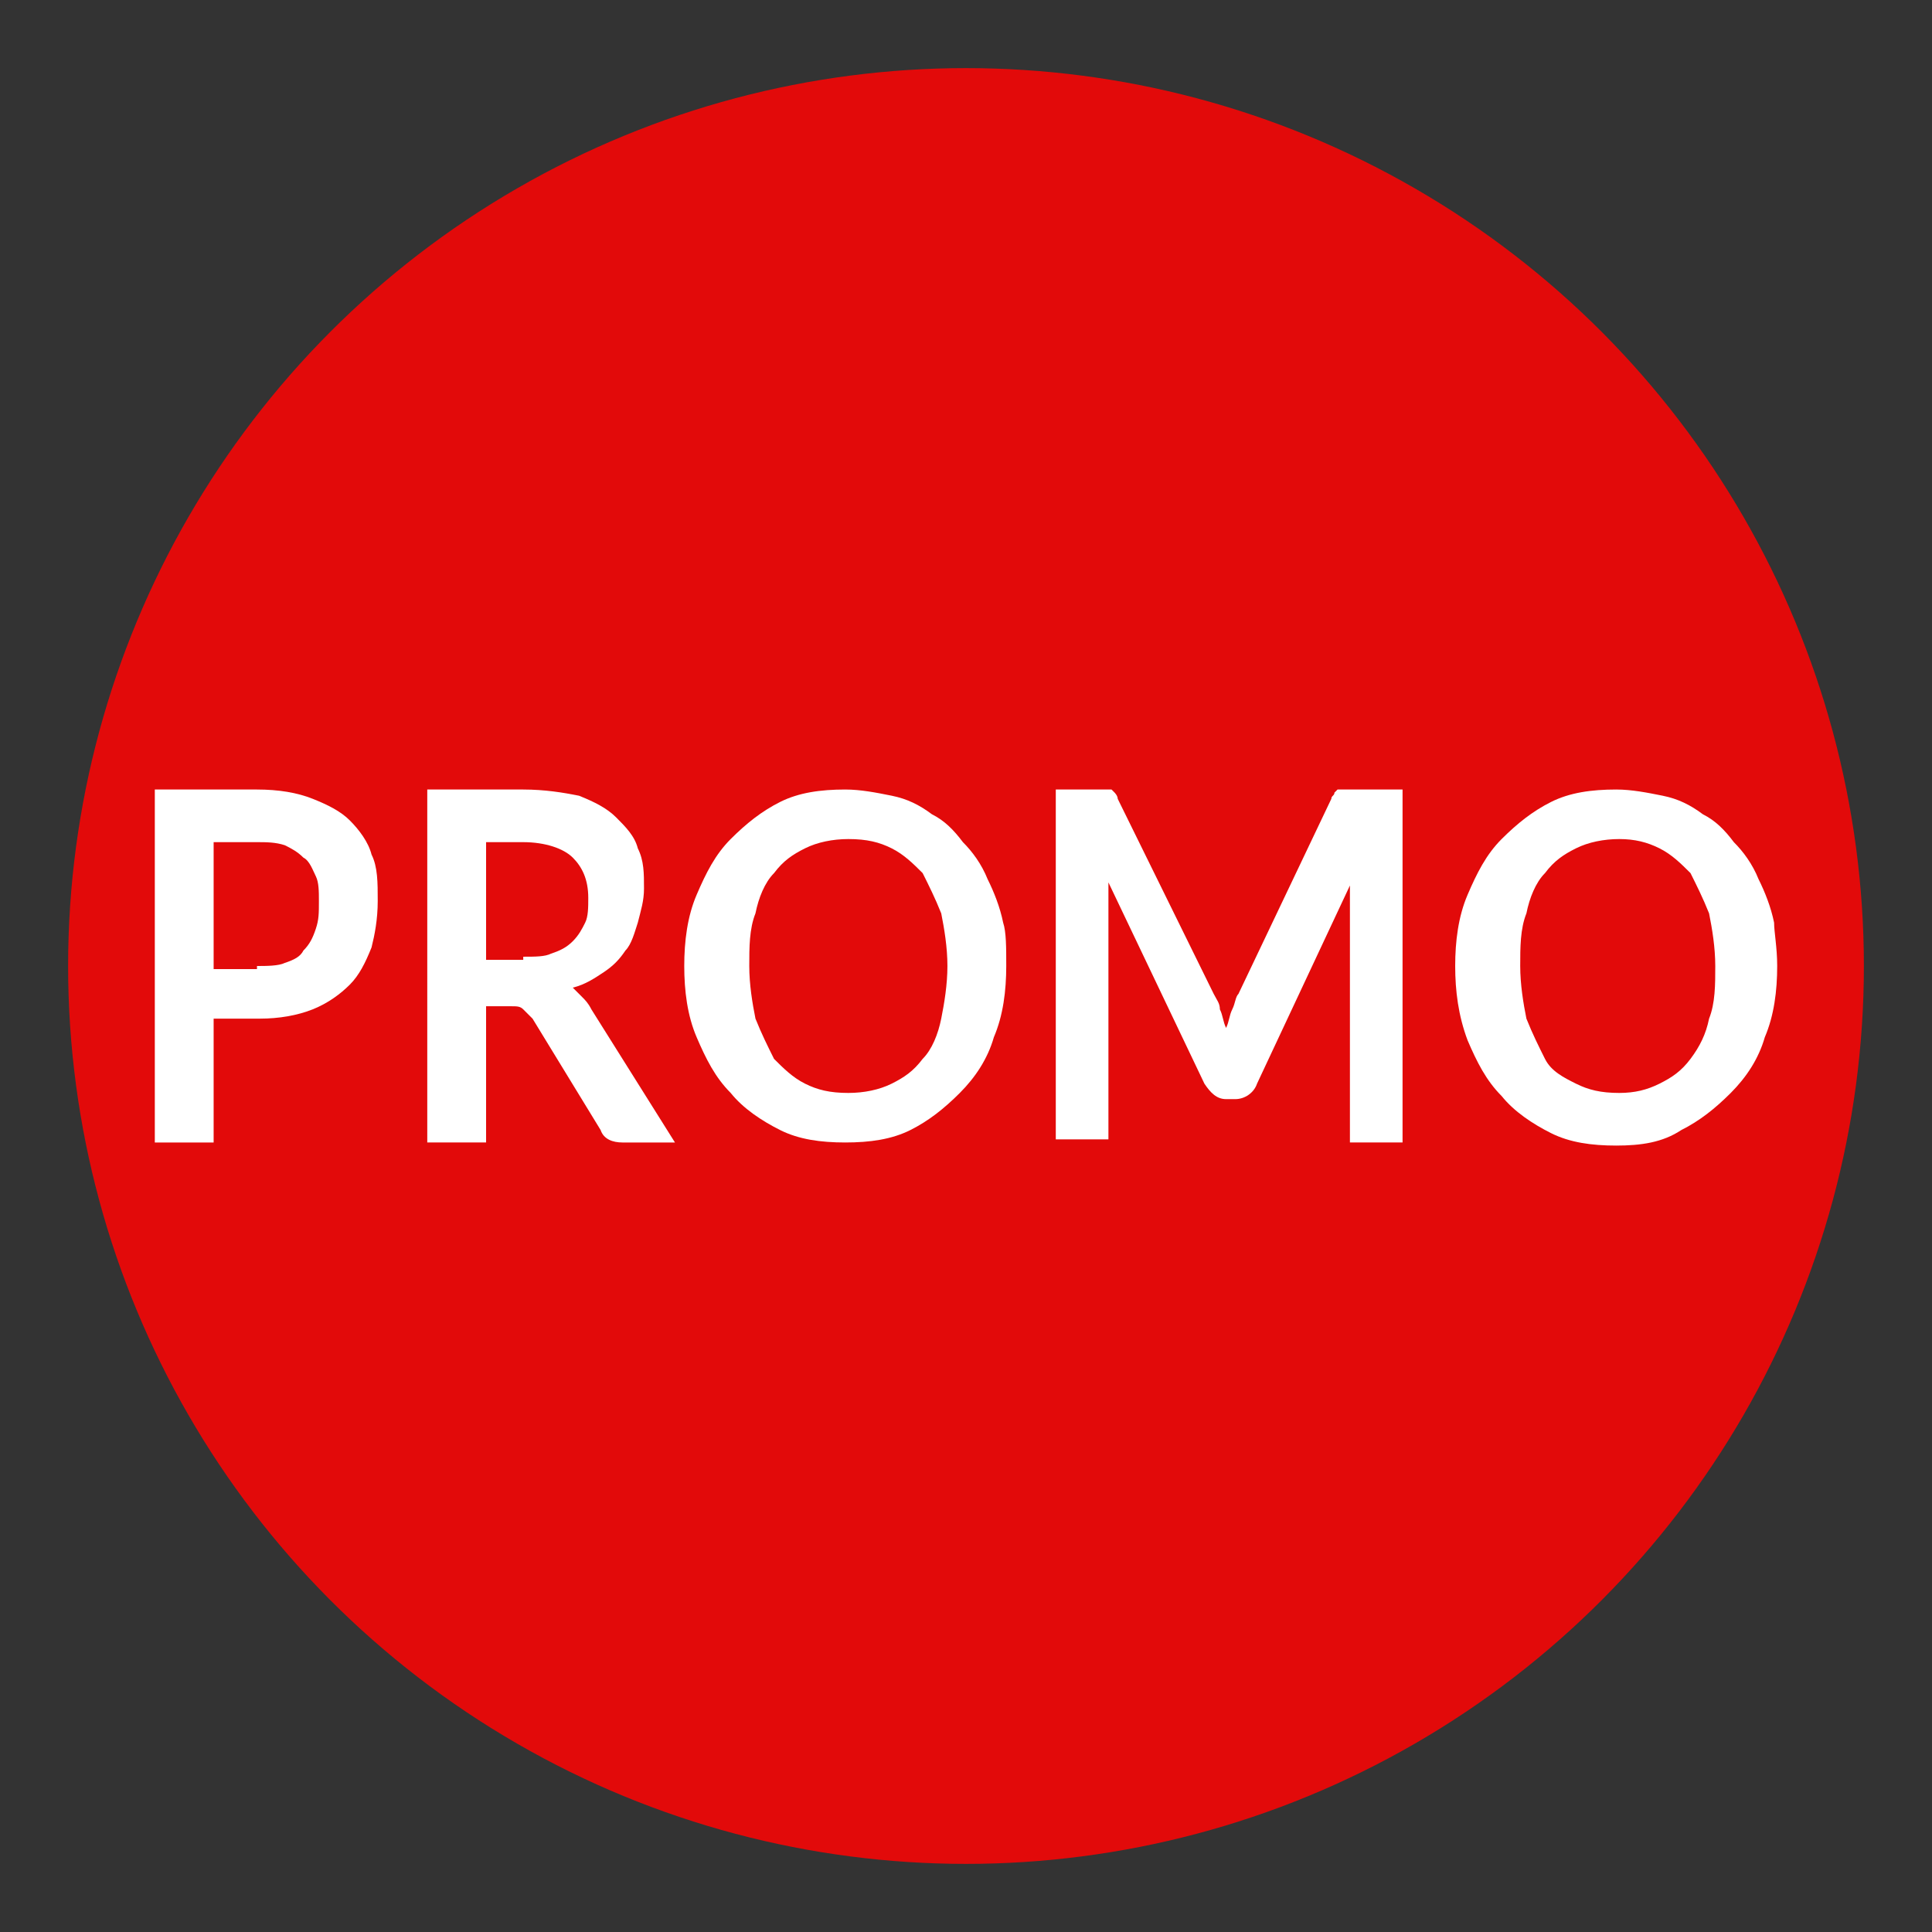
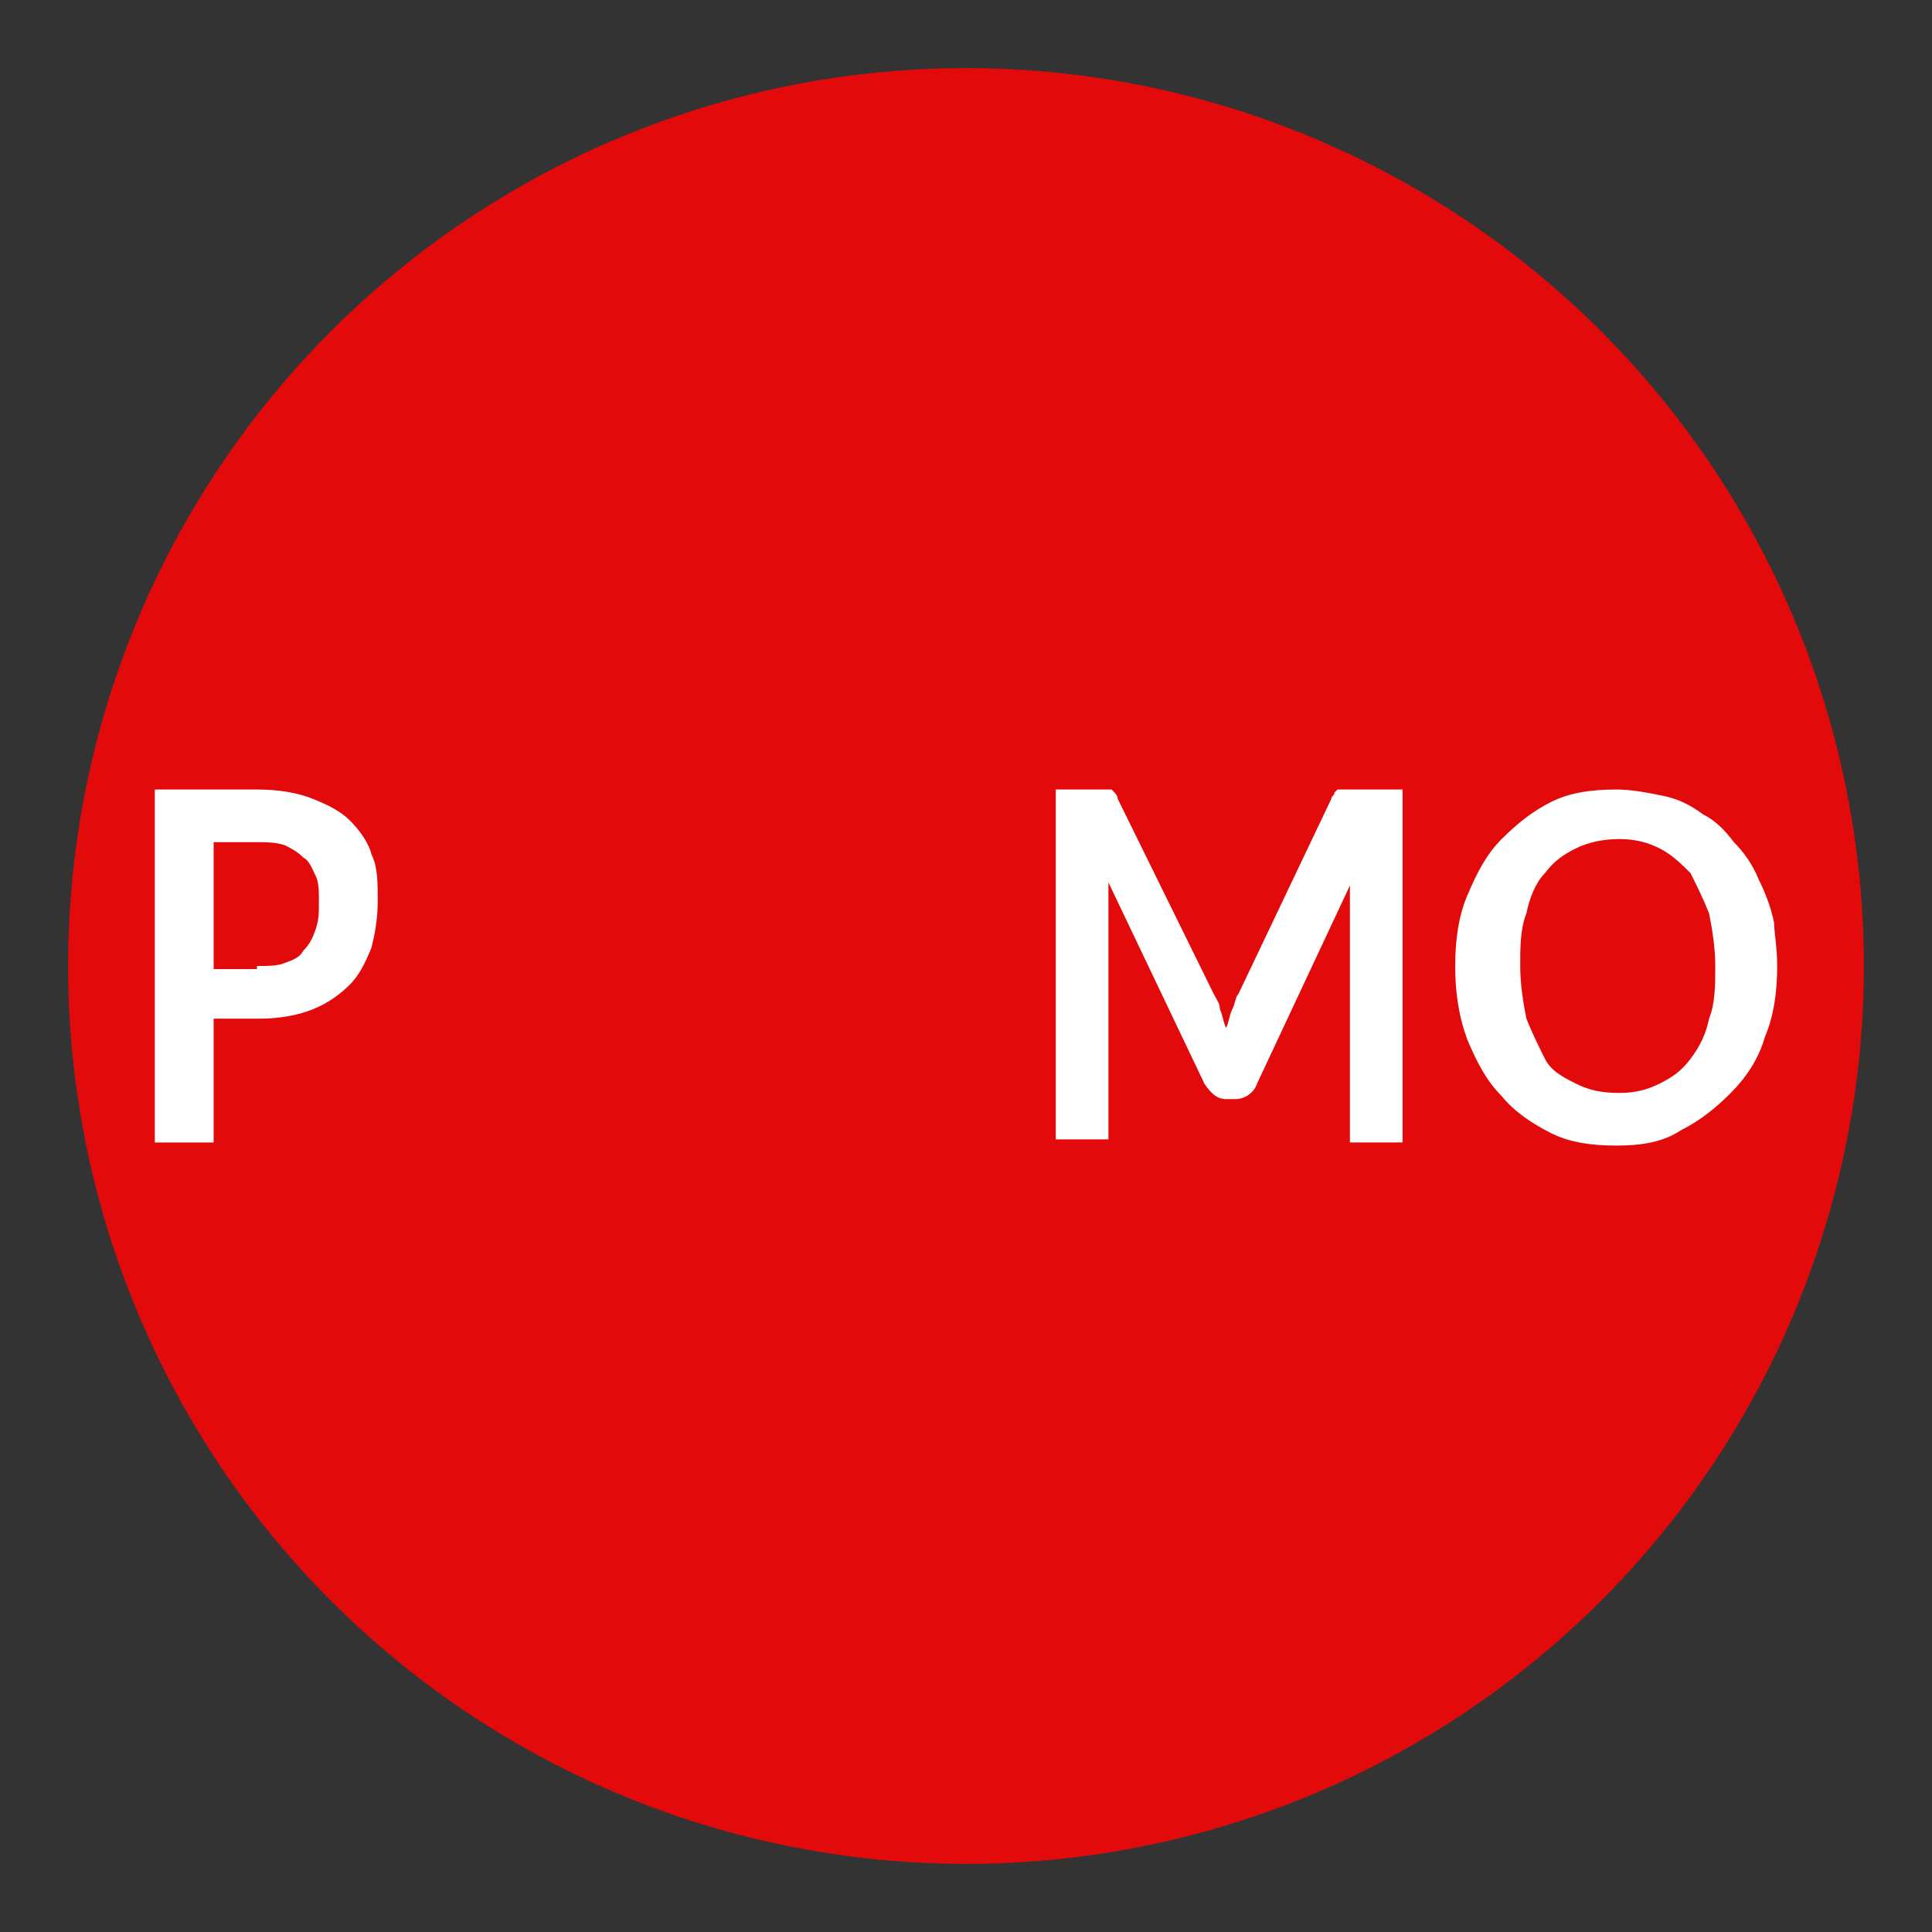
<svg xmlns="http://www.w3.org/2000/svg" version="1.1" id="Livello_1" x="0px" y="0px" viewBox="0 0 62.4 62.4" style="enable-background:new 0 0 62.4 62.4;" xml:space="preserve">
  <rect x="0" y="0" width="62.4" height="62.4" fill="#333333" stroke="none" />
  <style type="text/css">
	.st0{fill:#E20A0A;}
	.st1{fill:#FFFFFF;}
</style>
  <g>
    <circle class="st0" cx="31.2" cy="31.2" r="29" />
  </g>
  <g>
    <path class="st1" d="M8.3,25.5c0.7,0,1.3,0.1,1.8,0.3c0.5,0.2,0.9,0.4,1.2,0.7c0.3,0.3,0.6,0.7,0.7,1.1c0.2,0.4,0.2,0.9,0.2,1.5   c0,0.6-0.1,1.1-0.2,1.5c-0.2,0.5-0.4,0.9-0.7,1.2c-0.3,0.3-0.7,0.6-1.2,0.8c-0.5,0.2-1.1,0.3-1.7,0.3H6.9v4H5V25.5H8.3z M8.3,31.2   c0.3,0,0.7,0,0.9-0.1c0.3-0.1,0.5-0.2,0.6-0.4c0.2-0.2,0.3-0.4,0.4-0.7c0.1-0.3,0.1-0.5,0.1-0.9c0-0.3,0-0.6-0.1-0.8   c-0.1-0.2-0.2-0.5-0.4-0.6c-0.2-0.2-0.4-0.3-0.6-0.4c-0.3-0.1-0.6-0.1-0.9-0.1H6.9v4.1H8.3z" />
-     <path class="st1" d="M21.8,36.9h-1.7c-0.3,0-0.6-0.1-0.7-0.4l-2.2-3.6c-0.1-0.1-0.2-0.2-0.3-0.3c-0.1-0.1-0.2-0.1-0.4-0.1h-0.8v4.4   h-1.9V25.5h3.1c0.7,0,1.3,0.1,1.8,0.2c0.5,0.2,0.9,0.4,1.2,0.7c0.3,0.3,0.6,0.6,0.7,1c0.2,0.4,0.2,0.8,0.2,1.3   c0,0.4-0.1,0.7-0.2,1.1c-0.1,0.3-0.2,0.7-0.4,0.9c-0.2,0.3-0.4,0.5-0.7,0.7c-0.3,0.2-0.6,0.4-1,0.5c0.1,0.1,0.2,0.2,0.3,0.3   c0.1,0.1,0.2,0.2,0.3,0.4L21.8,36.9z M16.9,30.9c0.4,0,0.7,0,0.9-0.1c0.3-0.1,0.5-0.2,0.7-0.4c0.2-0.2,0.3-0.4,0.4-0.6   c0.1-0.2,0.1-0.5,0.1-0.8c0-0.6-0.2-1-0.5-1.3c-0.3-0.3-0.9-0.5-1.6-0.5h-1.2v3.8H16.9z" />
-     <path class="st1" d="M32.5,31.2c0,0.8-0.1,1.6-0.4,2.3c-0.2,0.7-0.6,1.3-1.1,1.8c-0.5,0.5-1,0.9-1.6,1.2c-0.6,0.3-1.3,0.4-2.1,0.4   c-0.8,0-1.5-0.1-2.1-0.4c-0.6-0.3-1.2-0.7-1.6-1.2c-0.5-0.5-0.8-1.1-1.1-1.8c-0.3-0.7-0.4-1.5-0.4-2.3s0.1-1.6,0.4-2.3   c0.3-0.7,0.6-1.3,1.1-1.8c0.5-0.5,1-0.9,1.6-1.2c0.6-0.3,1.3-0.4,2.1-0.4c0.5,0,1,0.1,1.5,0.2c0.5,0.1,0.9,0.3,1.3,0.6   c0.4,0.2,0.7,0.5,1,0.9c0.3,0.3,0.6,0.7,0.8,1.2c0.2,0.4,0.4,0.9,0.5,1.4C32.5,30.1,32.5,30.6,32.5,31.2z M30.6,31.2   c0-0.6-0.1-1.2-0.2-1.7c-0.2-0.5-0.4-0.9-0.6-1.3c-0.3-0.3-0.6-0.6-1-0.8c-0.4-0.2-0.8-0.3-1.4-0.3c-0.5,0-1,0.1-1.4,0.3   c-0.4,0.2-0.7,0.4-1,0.8c-0.3,0.3-0.5,0.8-0.6,1.3c-0.2,0.5-0.2,1.1-0.2,1.7c0,0.6,0.1,1.2,0.2,1.7c0.2,0.5,0.4,0.9,0.6,1.3   c0.3,0.3,0.6,0.6,1,0.8c0.4,0.2,0.8,0.3,1.4,0.3c0.5,0,1-0.1,1.4-0.3c0.4-0.2,0.7-0.4,1-0.8c0.3-0.3,0.5-0.8,0.6-1.3   C30.5,32.4,30.6,31.8,30.6,31.2z" />
    <path class="st1" d="M45.3,25.5v11.4h-1.7v-7.3c0-0.3,0-0.6,0-1L40.6,35c-0.1,0.3-0.4,0.5-0.7,0.5h-0.3c-0.3,0-0.5-0.2-0.7-0.5   l-3.1-6.5c0,0.2,0,0.3,0,0.5c0,0.2,0,0.3,0,0.5v7.3h-1.7V25.5h1.4c0.1,0,0.2,0,0.2,0c0.1,0,0.1,0,0.2,0c0,0,0.1,0.1,0.1,0.1   c0,0,0.1,0.1,0.1,0.2l3.1,6.3c0.1,0.2,0.2,0.3,0.2,0.5c0.1,0.2,0.1,0.4,0.2,0.6c0.1-0.2,0.1-0.4,0.2-0.6c0.1-0.2,0.1-0.4,0.2-0.5   l3-6.3c0-0.1,0.1-0.1,0.1-0.2c0,0,0.1-0.1,0.1-0.1c0.1,0,0.1,0,0.2,0c0.1,0,0.1,0,0.2,0H45.3z" />
    <path class="st1" d="M57.4,31.2c0,0.8-0.1,1.6-0.4,2.3c-0.2,0.7-0.6,1.3-1.1,1.8c-0.5,0.5-1,0.9-1.6,1.2C53.7,36.9,53,37,52.2,37   c-0.8,0-1.5-0.1-2.1-0.4c-0.6-0.3-1.2-0.7-1.6-1.2c-0.5-0.5-0.8-1.1-1.1-1.8C47.1,32.8,47,32,47,31.2s0.1-1.6,0.4-2.3   c0.3-0.7,0.6-1.3,1.1-1.8c0.5-0.5,1-0.9,1.6-1.2c0.6-0.3,1.3-0.4,2.1-0.4c0.5,0,1,0.1,1.5,0.2c0.5,0.1,0.9,0.3,1.3,0.6   c0.4,0.2,0.7,0.5,1,0.9c0.3,0.3,0.6,0.7,0.8,1.2c0.2,0.4,0.4,0.9,0.5,1.4C57.3,30.1,57.4,30.6,57.4,31.2z M55.4,31.2   c0-0.6-0.1-1.2-0.2-1.7c-0.2-0.5-0.4-0.9-0.6-1.3c-0.3-0.3-0.6-0.6-1-0.8c-0.4-0.2-0.8-0.3-1.3-0.3c-0.5,0-1,0.1-1.4,0.3   c-0.4,0.2-0.7,0.4-1,0.8c-0.3,0.3-0.5,0.8-0.6,1.3c-0.2,0.5-0.2,1.1-0.2,1.7c0,0.6,0.1,1.2,0.2,1.7c0.2,0.5,0.4,0.9,0.6,1.3   s0.6,0.6,1,0.8c0.4,0.2,0.8,0.3,1.4,0.3c0.5,0,0.9-0.1,1.3-0.3c0.4-0.2,0.7-0.4,1-0.8s0.5-0.8,0.6-1.3   C55.4,32.4,55.4,31.8,55.4,31.2z" />
  </g>
</svg>